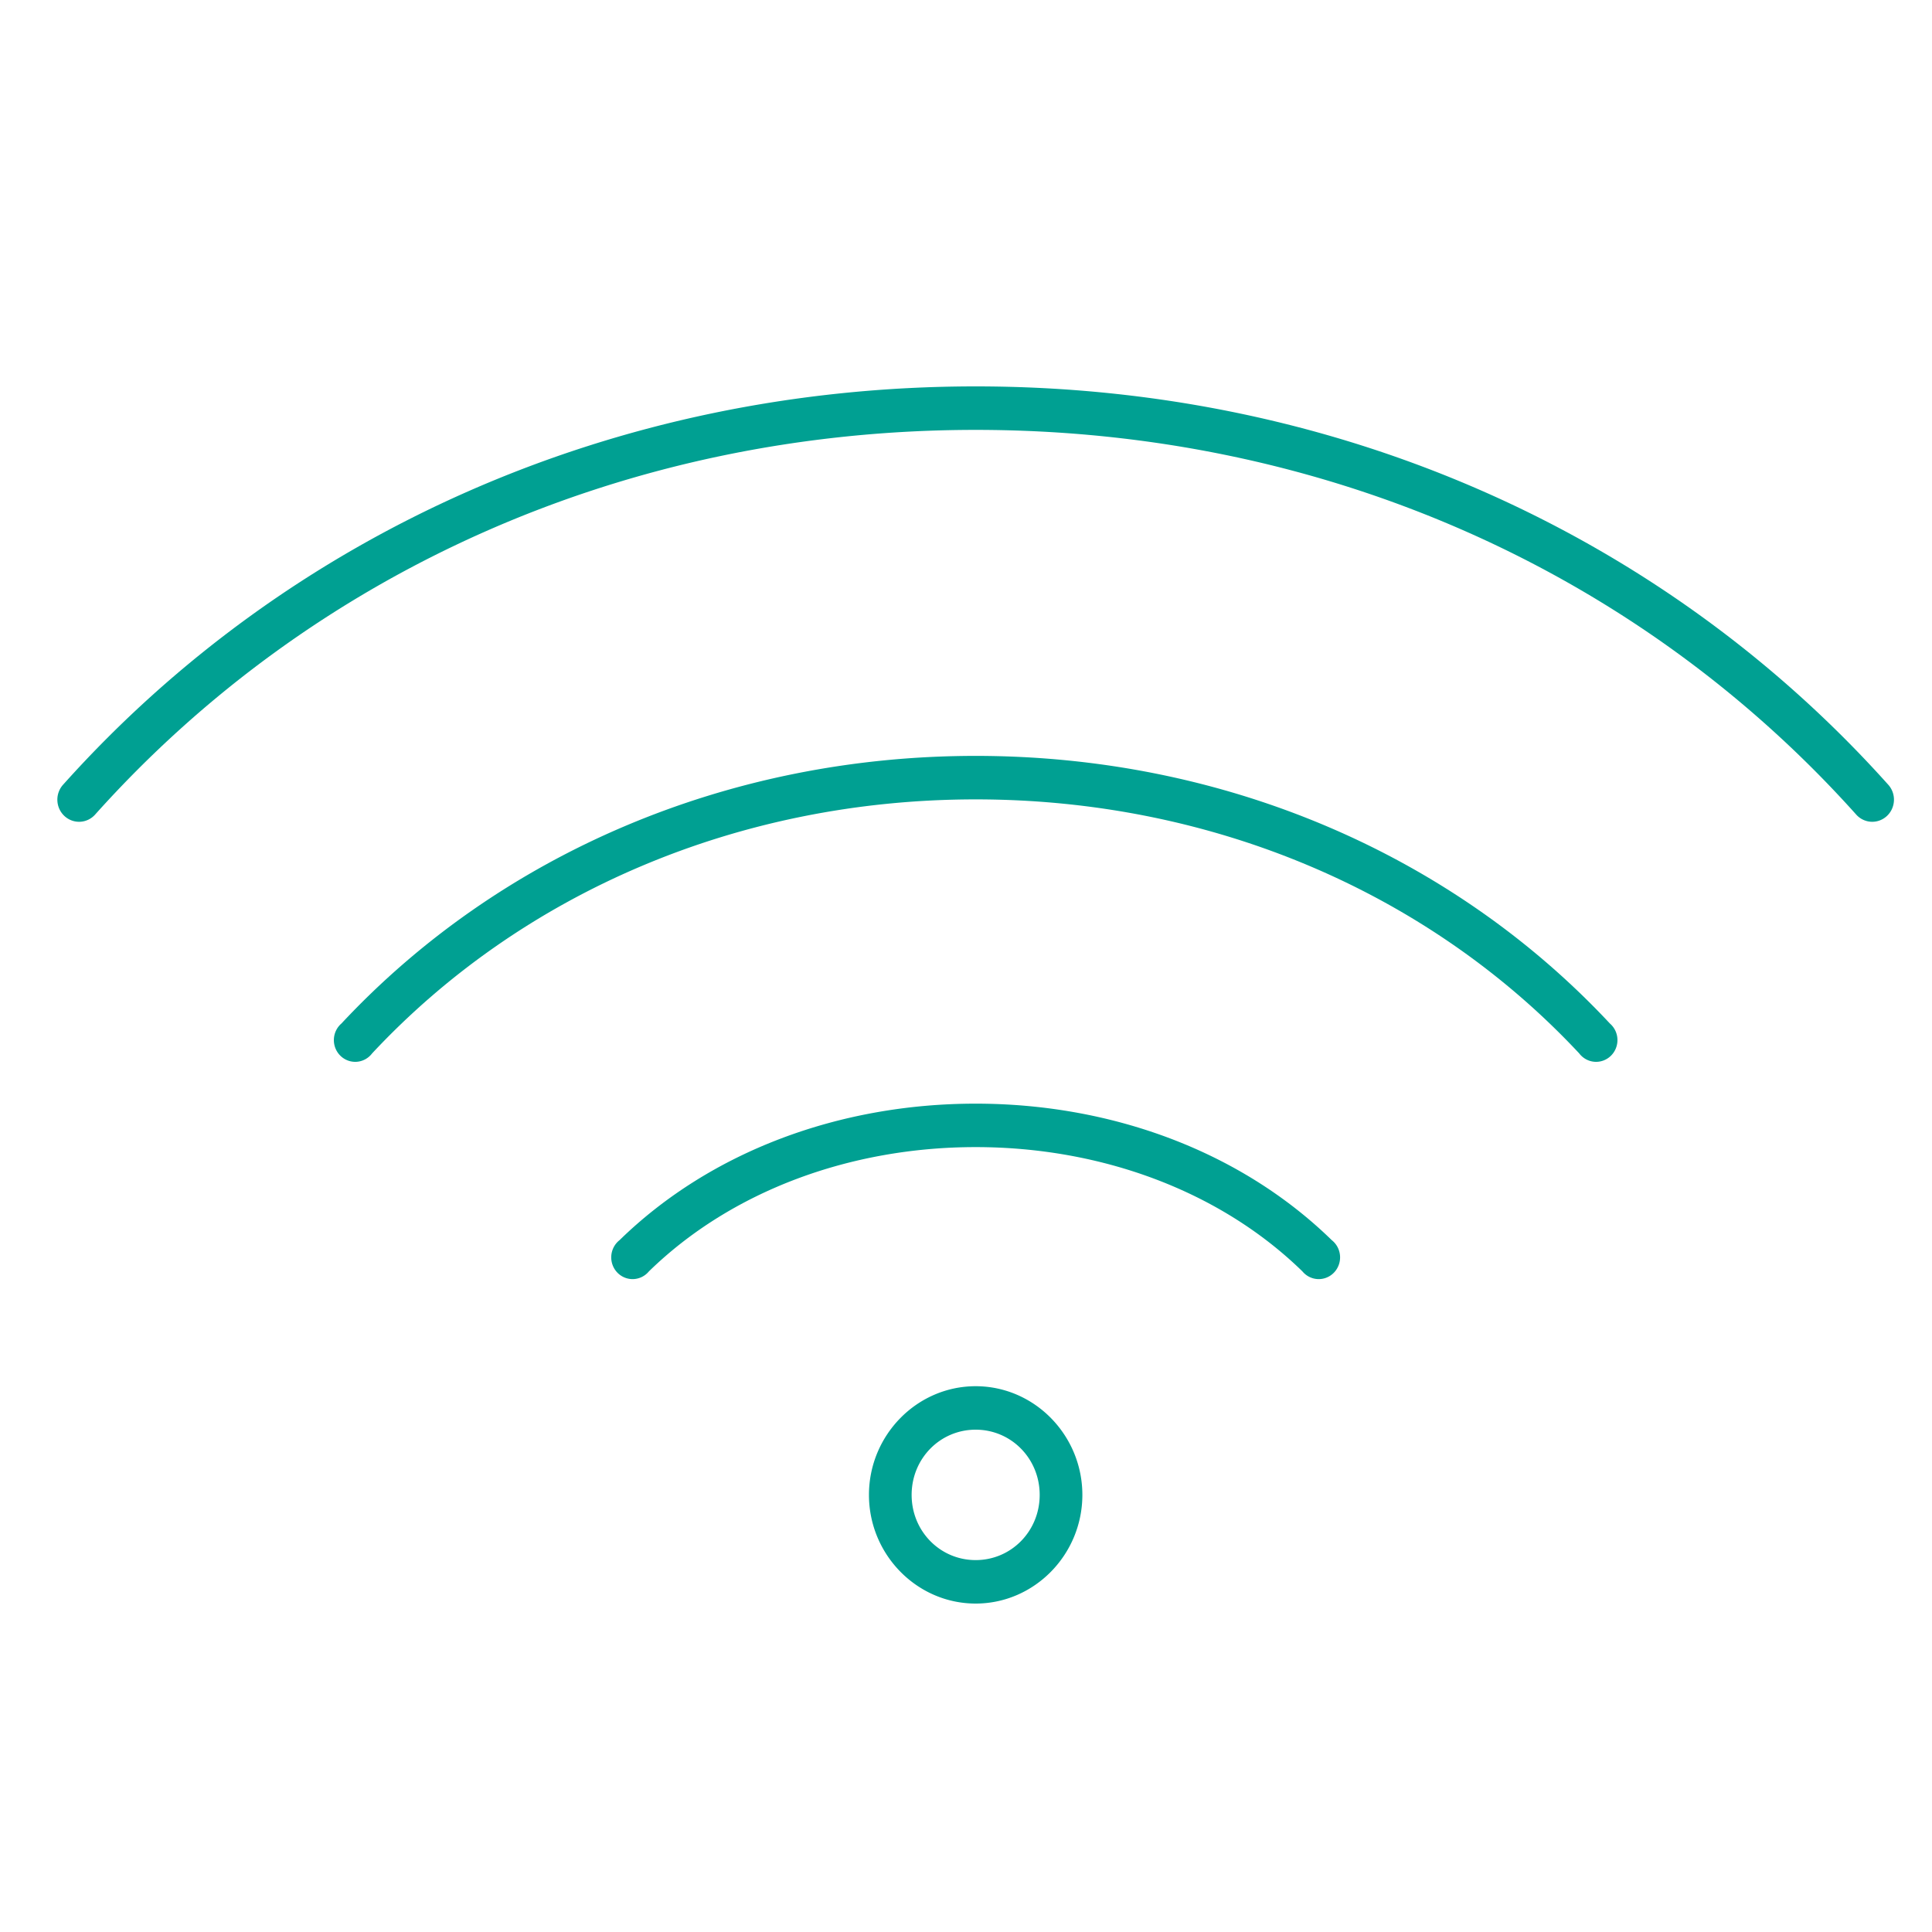
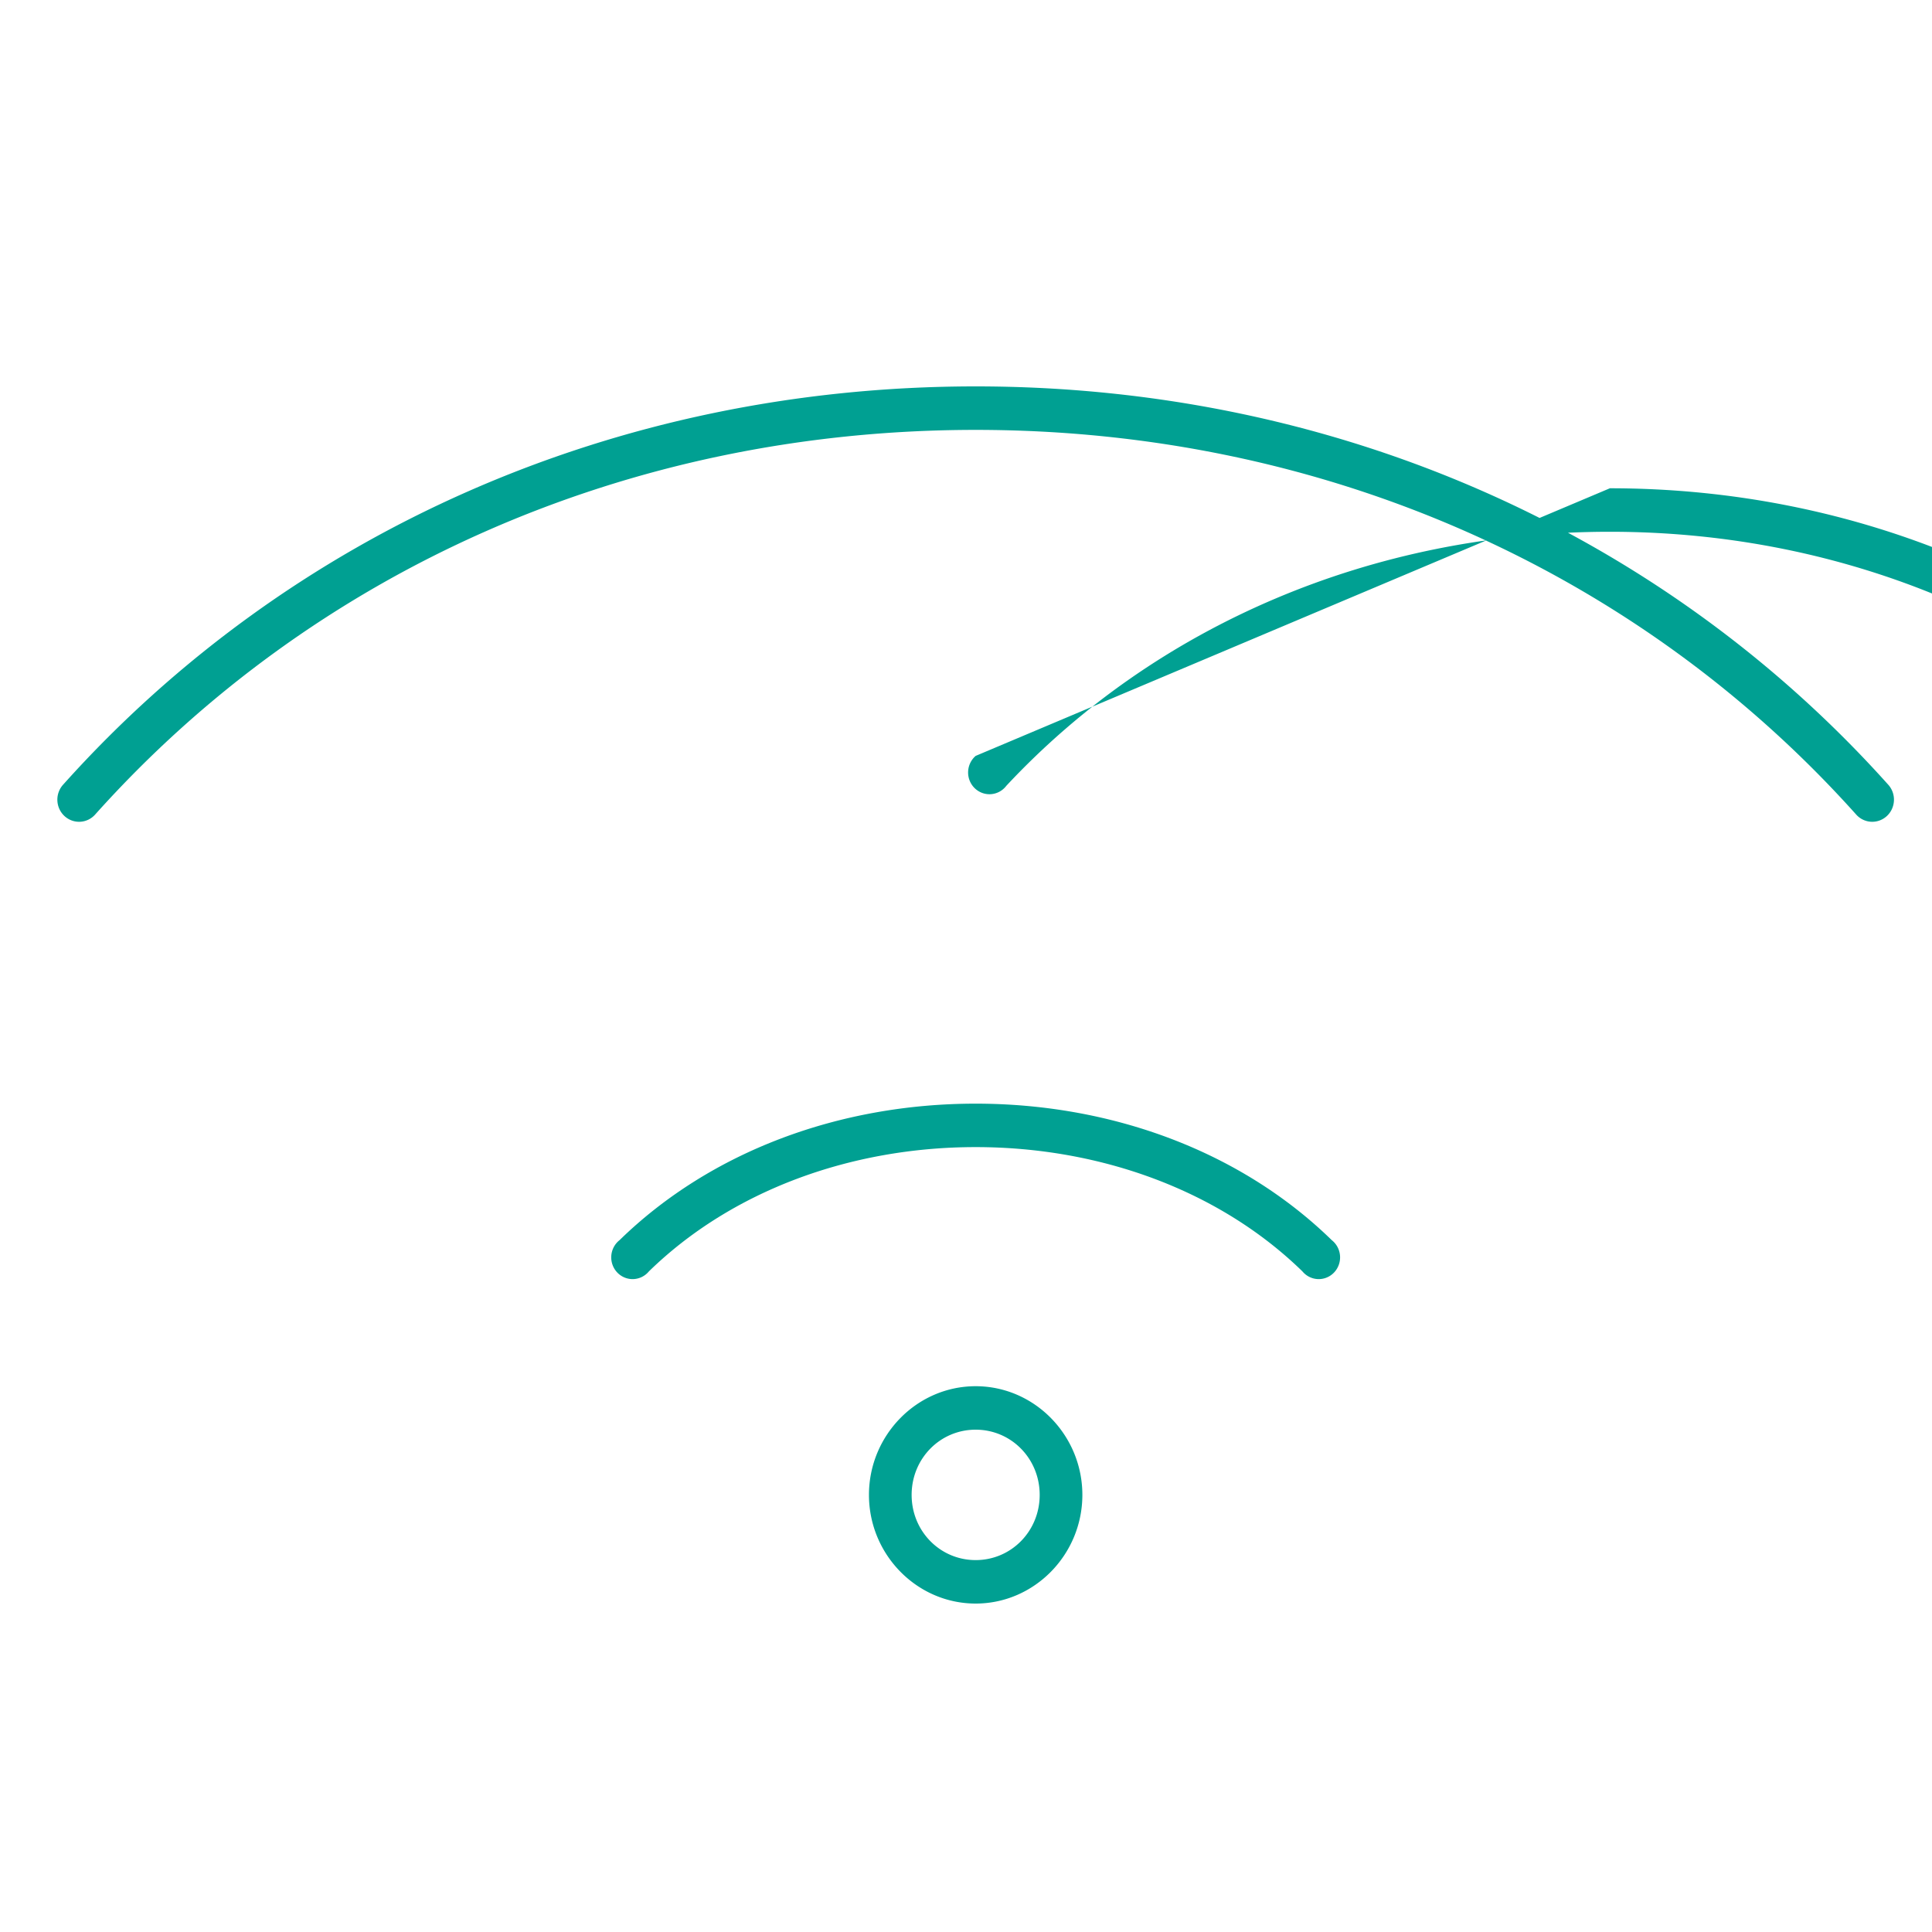
<svg xmlns="http://www.w3.org/2000/svg" viewBox="0 0 100 80" fill="#00A092" width="32" height="32">
  <g>
    <title>Layer 1</title>
-     <path stroke-width="2" d="m50.5,10c-18.703,0 -35.578,7.606 -47.222,20.602a1.124,1.145 0 1 0 1.657,1.547c11.218,-12.521 27.45,-19.898 45.565,-19.898c18.115,0 34.347,7.378 45.565,19.898a1.124,1.145 0 1 0 1.657,-1.547c-11.644,-12.996 -28.519,-20.602 -47.222,-20.602zm0,19.125c-12.845,0 -24.635,5.079 -32.828,13.852a1.105,1.125 0 1 0 1.588,1.547c7.756,-8.305 18.966,-13.148 31.24,-13.148c12.274,0 23.484,4.844 31.24,13.148a1.105,1.125 0 1 0 1.588,-1.547c-8.193,-8.772 -19.983,-13.852 -32.828,-13.852zm0,18c-7.009,0 -13.701,2.449 -18.433,7.066a1.105,1.125 0 1 0 1.519,1.617c4.26,-4.156 10.412,-6.434 16.914,-6.434c6.503,0 12.655,2.278 16.914,6.434a1.105,1.125 0 1 0 1.519,-1.617c-4.732,-4.617 -11.425,-7.066 -18.433,-7.066zm0,14.625c-3.037,0 -5.523,2.532 -5.523,5.625c0,3.093 2.486,5.625 5.523,5.625c3.037,0 5.523,-2.532 5.523,-5.625c0,-3.093 -2.486,-5.625 -5.523,-5.625zm0,2.25c1.843,0 3.314,1.498 3.314,3.375c0,1.877 -1.471,3.375 -3.314,3.375c-1.843,0 -3.314,-1.498 -3.314,-3.375c0,-1.877 1.471,-3.375 3.314,-3.375z" />
+     <path stroke-width="2" d="m50.5,10c-18.703,0 -35.578,7.606 -47.222,20.602a1.124,1.145 0 1 0 1.657,1.547c11.218,-12.521 27.45,-19.898 45.565,-19.898c18.115,0 34.347,7.378 45.565,19.898a1.124,1.145 0 1 0 1.657,-1.547c-11.644,-12.996 -28.519,-20.602 -47.222,-20.602zm0,19.125a1.105,1.125 0 1 0 1.588,1.547c7.756,-8.305 18.966,-13.148 31.24,-13.148c12.274,0 23.484,4.844 31.24,13.148a1.105,1.125 0 1 0 1.588,-1.547c-8.193,-8.772 -19.983,-13.852 -32.828,-13.852zm0,18c-7.009,0 -13.701,2.449 -18.433,7.066a1.105,1.125 0 1 0 1.519,1.617c4.26,-4.156 10.412,-6.434 16.914,-6.434c6.503,0 12.655,2.278 16.914,6.434a1.105,1.125 0 1 0 1.519,-1.617c-4.732,-4.617 -11.425,-7.066 -18.433,-7.066zm0,14.625c-3.037,0 -5.523,2.532 -5.523,5.625c0,3.093 2.486,5.625 5.523,5.625c3.037,0 5.523,-2.532 5.523,-5.625c0,-3.093 -2.486,-5.625 -5.523,-5.625zm0,2.25c1.843,0 3.314,1.498 3.314,3.375c0,1.877 -1.471,3.375 -3.314,3.375c-1.843,0 -3.314,-1.498 -3.314,-3.375c0,-1.877 1.471,-3.375 3.314,-3.375z" />
  </g>
</svg>